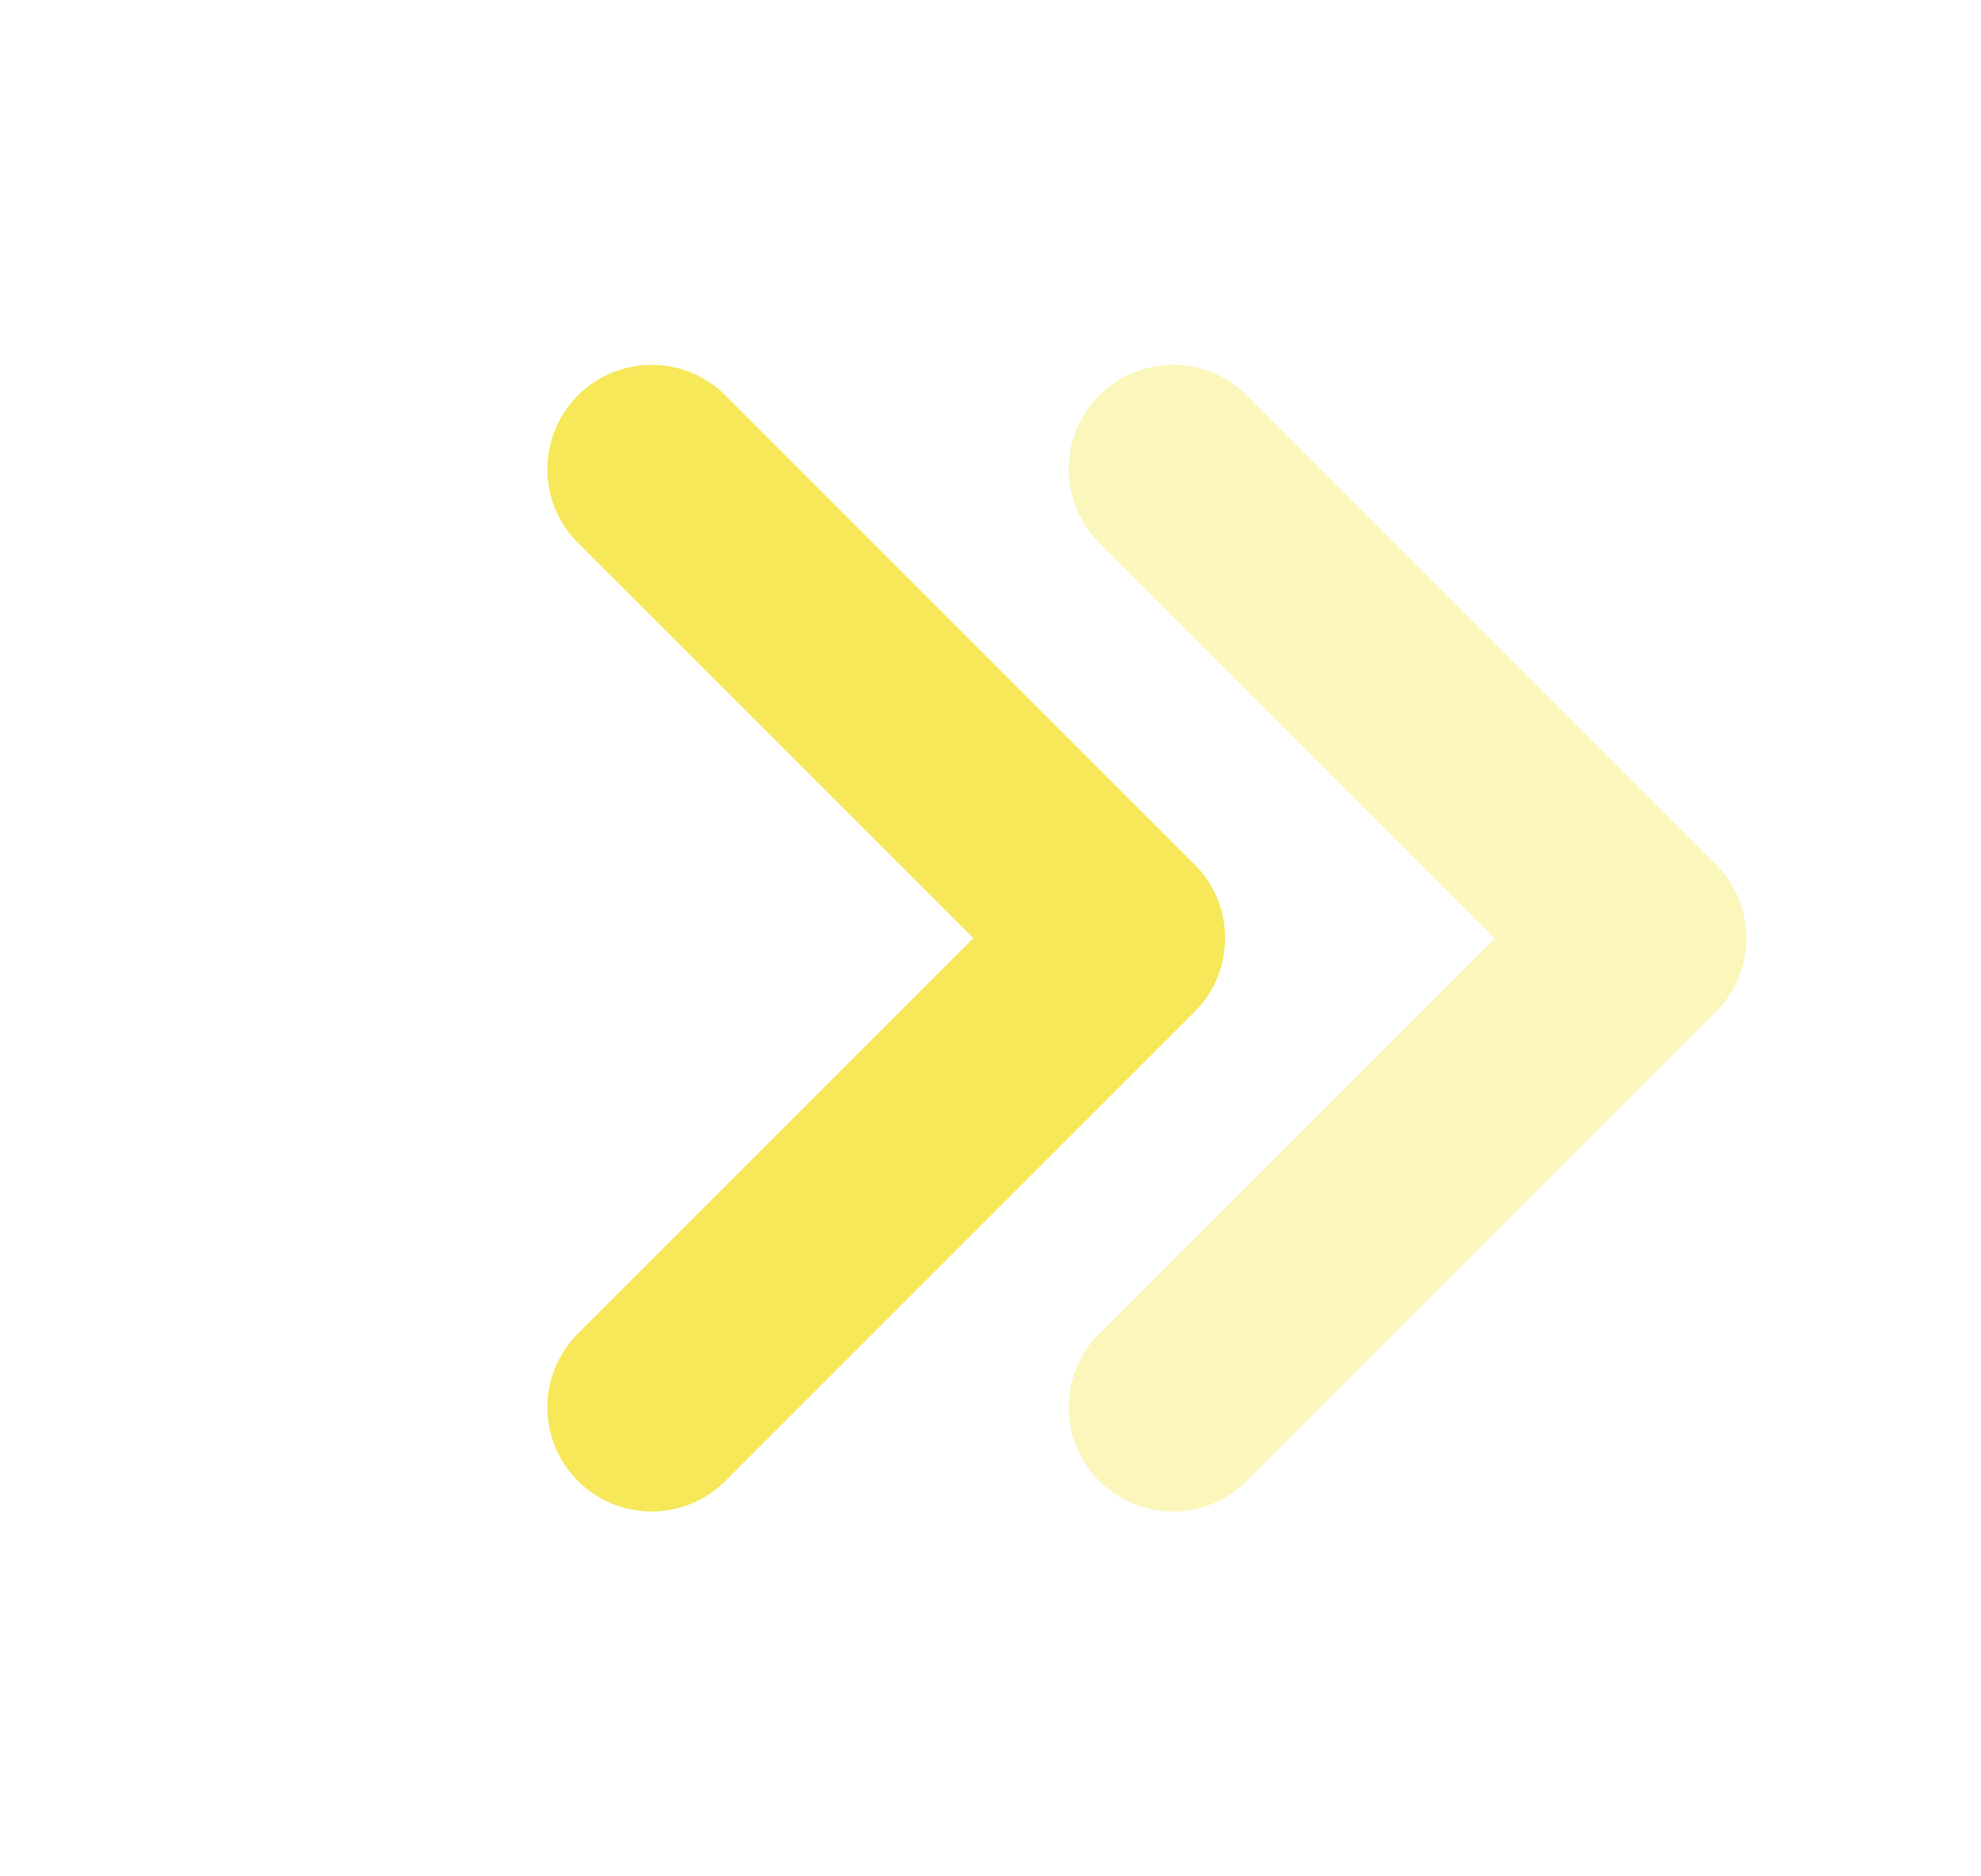
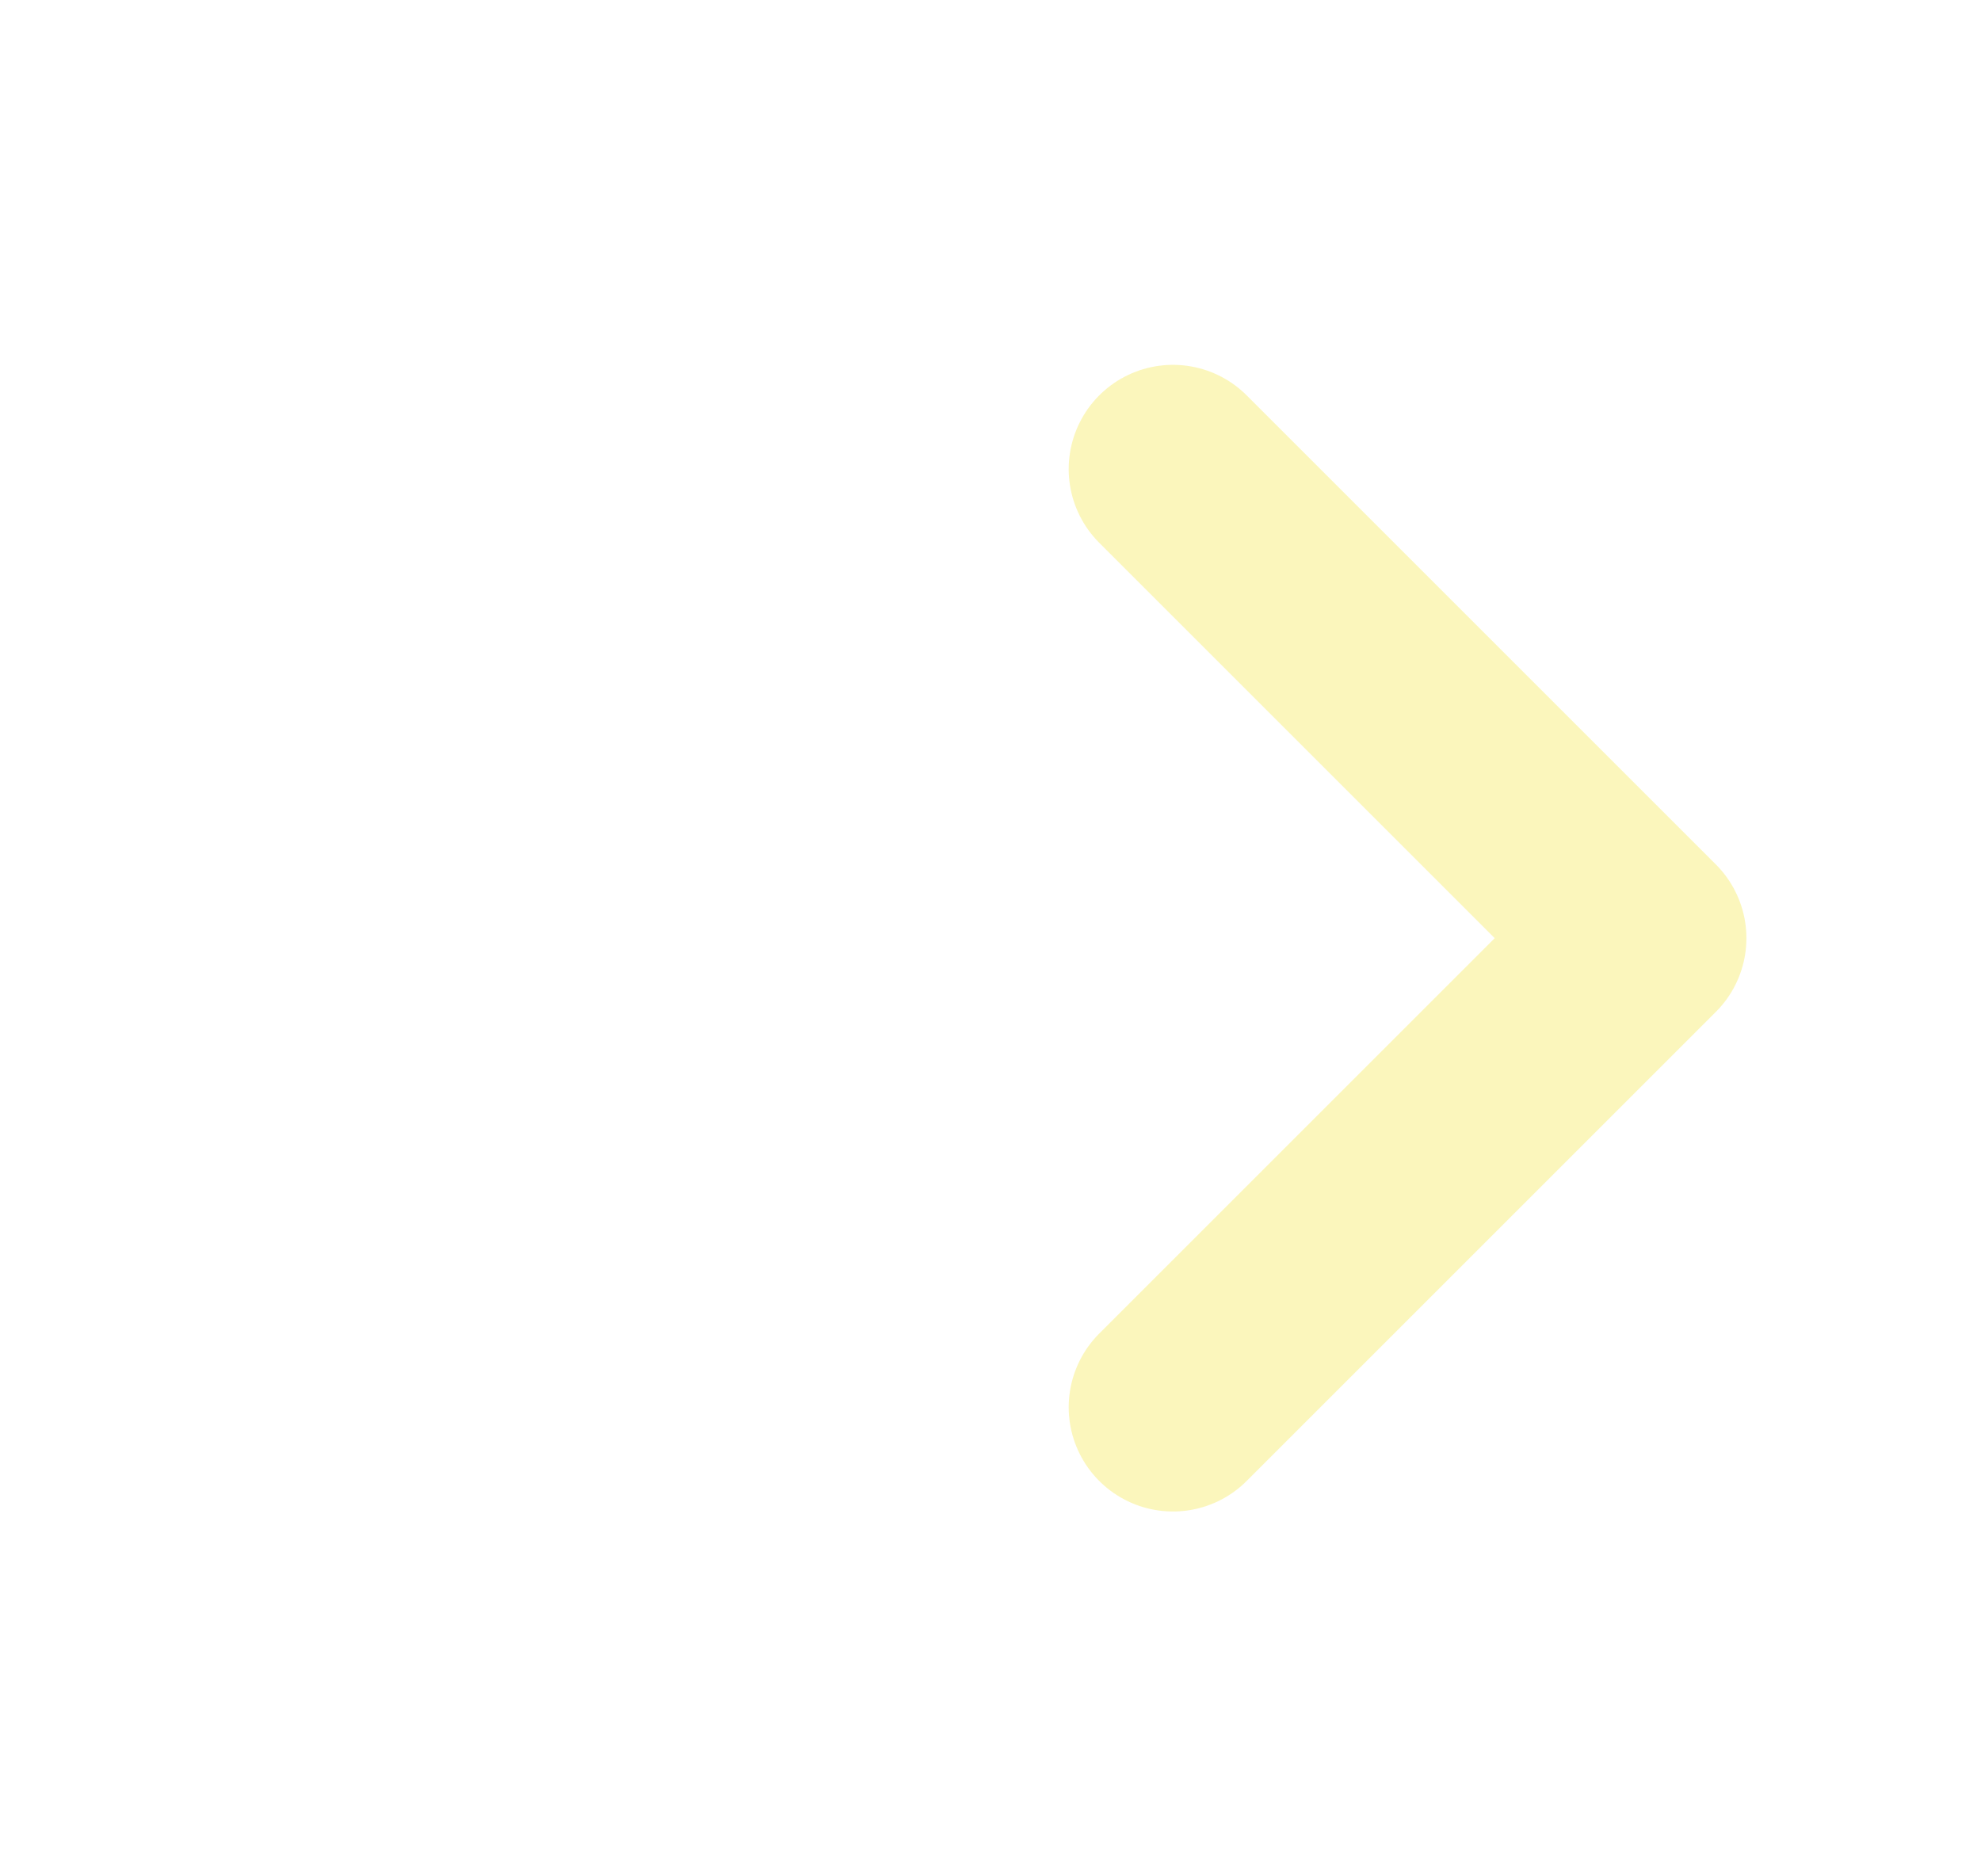
<svg xmlns="http://www.w3.org/2000/svg" width="19" height="18" viewBox="0 0 19 18" fill="none">
-   <path d="M6.25 13.5L10.75 9L6.25 4.5" stroke="#F6E859" stroke-width="2" stroke-linecap="round" stroke-linejoin="round" />
  <path opacity="0.4" d="M11.25 13.5L15.75 9L11.25 4.5" stroke="#F6E859" stroke-width="2" stroke-linecap="round" stroke-linejoin="round" />
</svg>